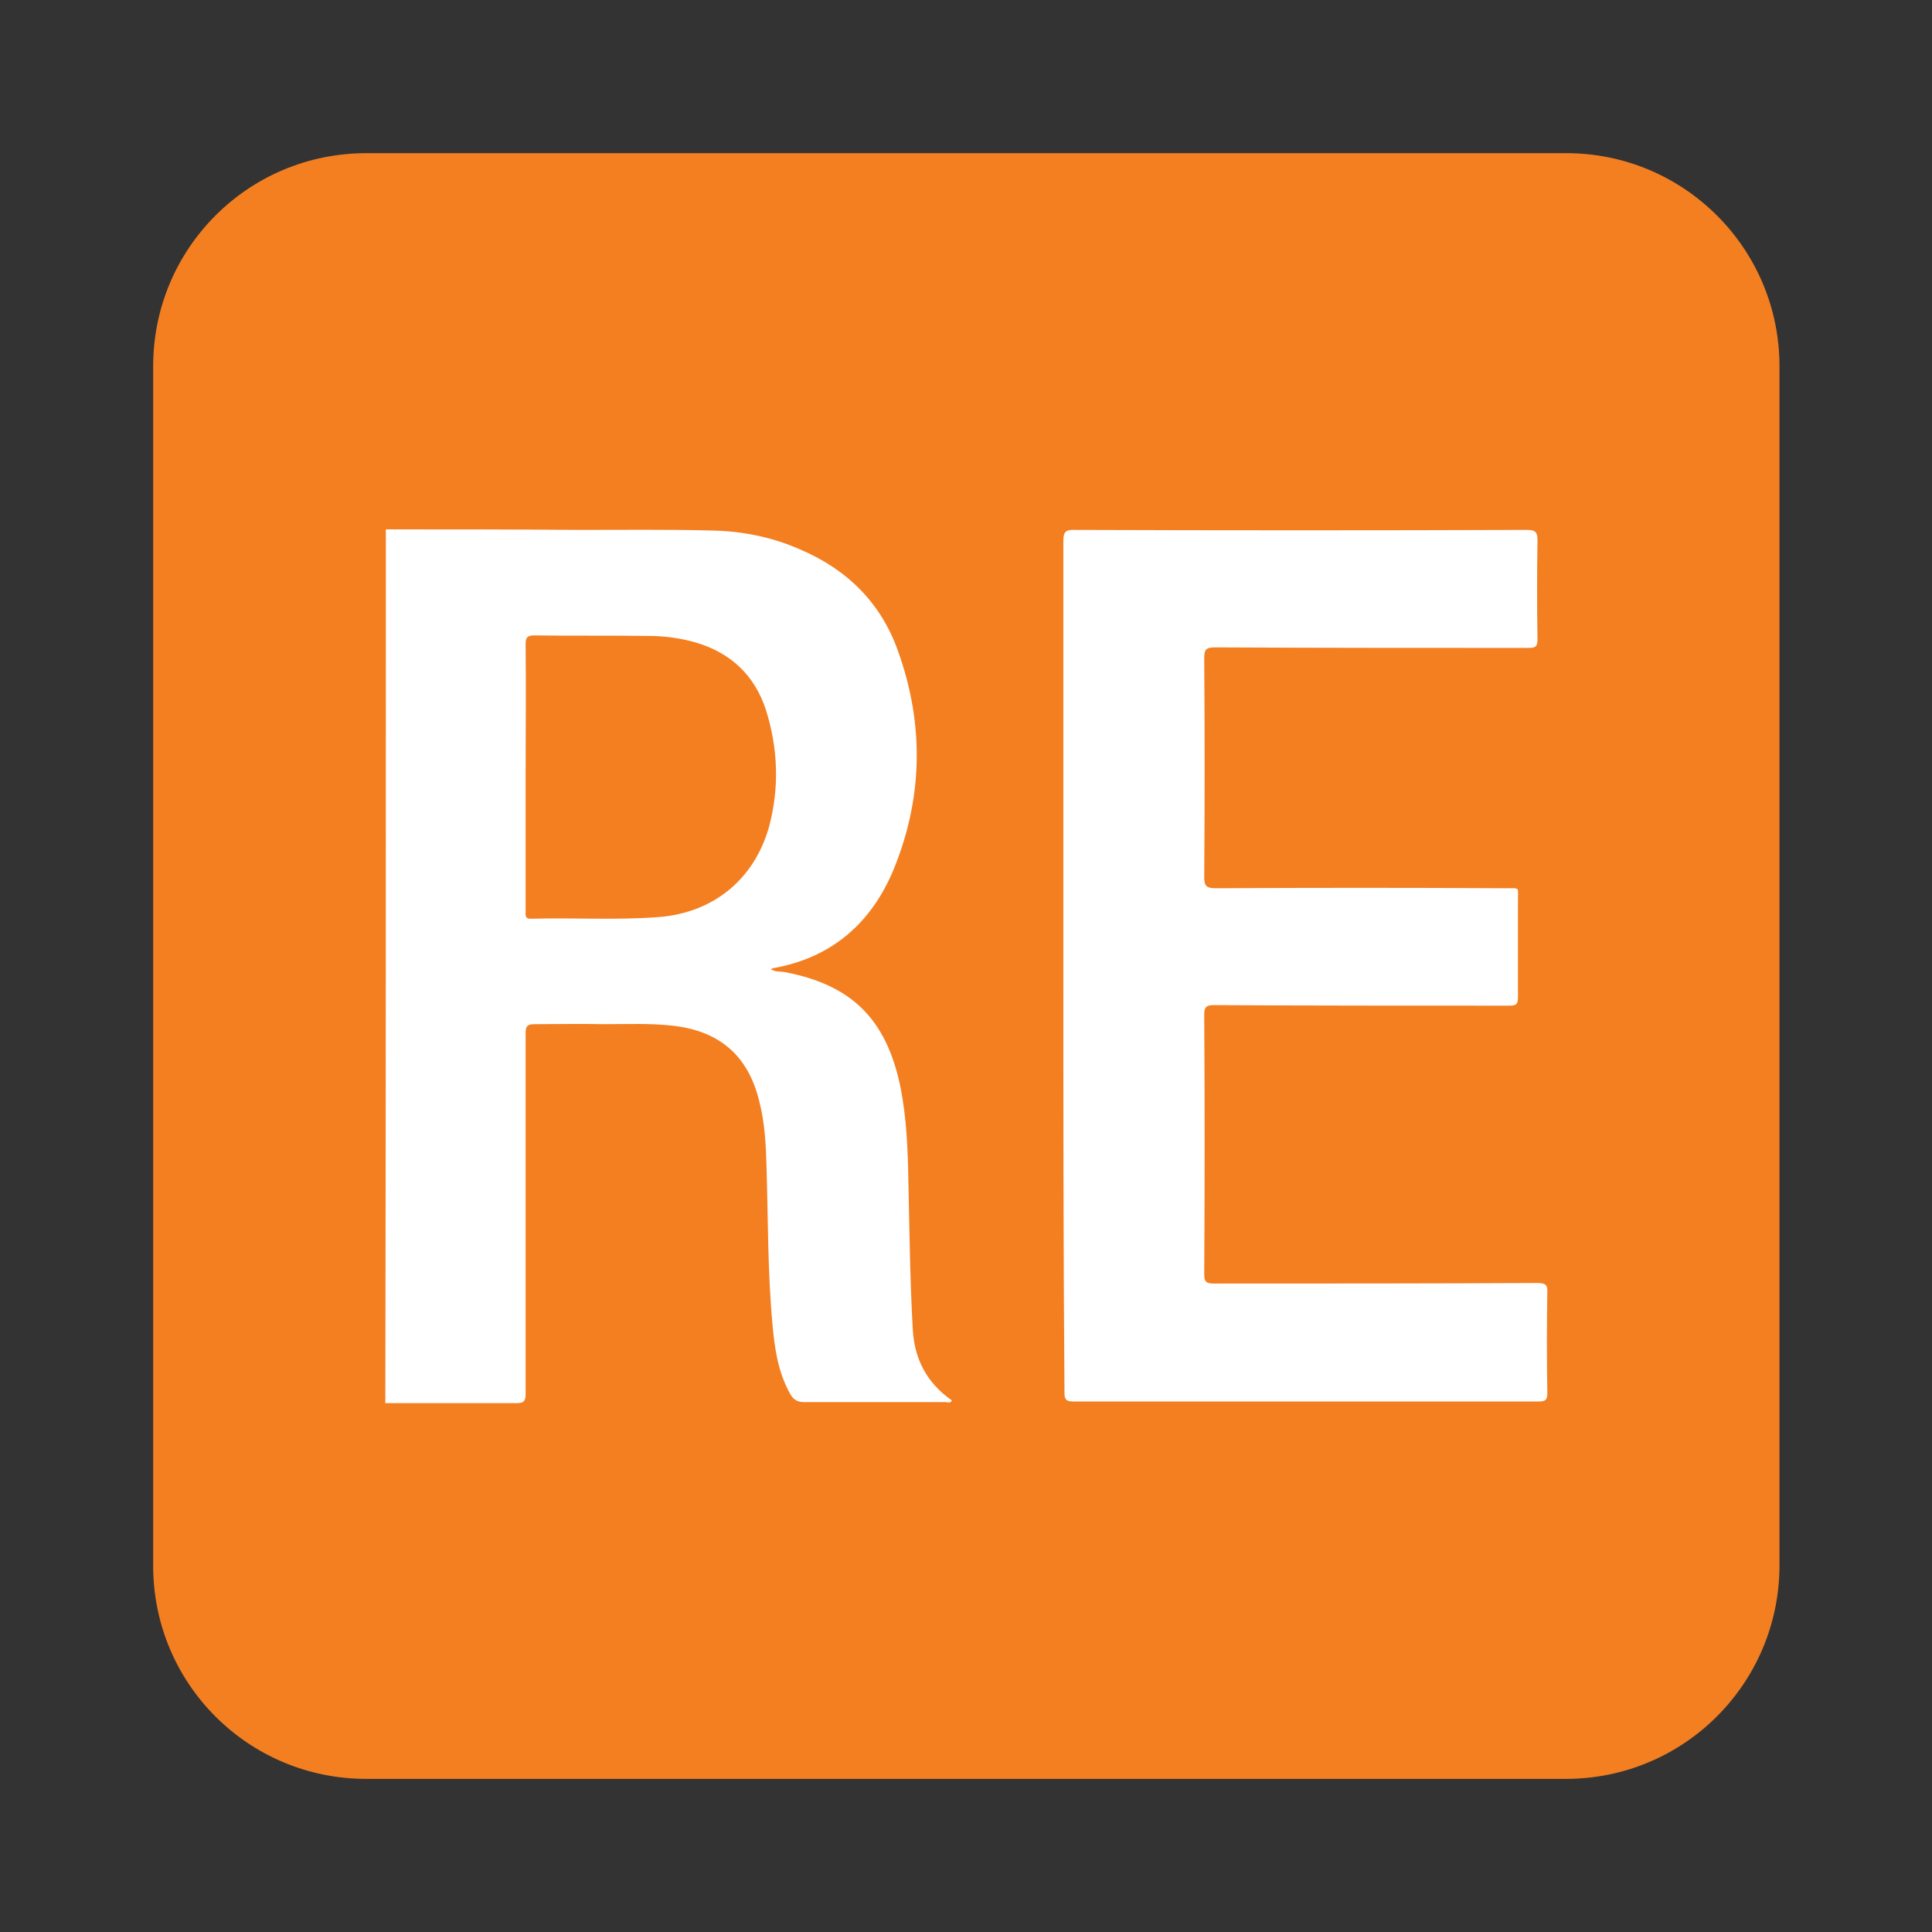
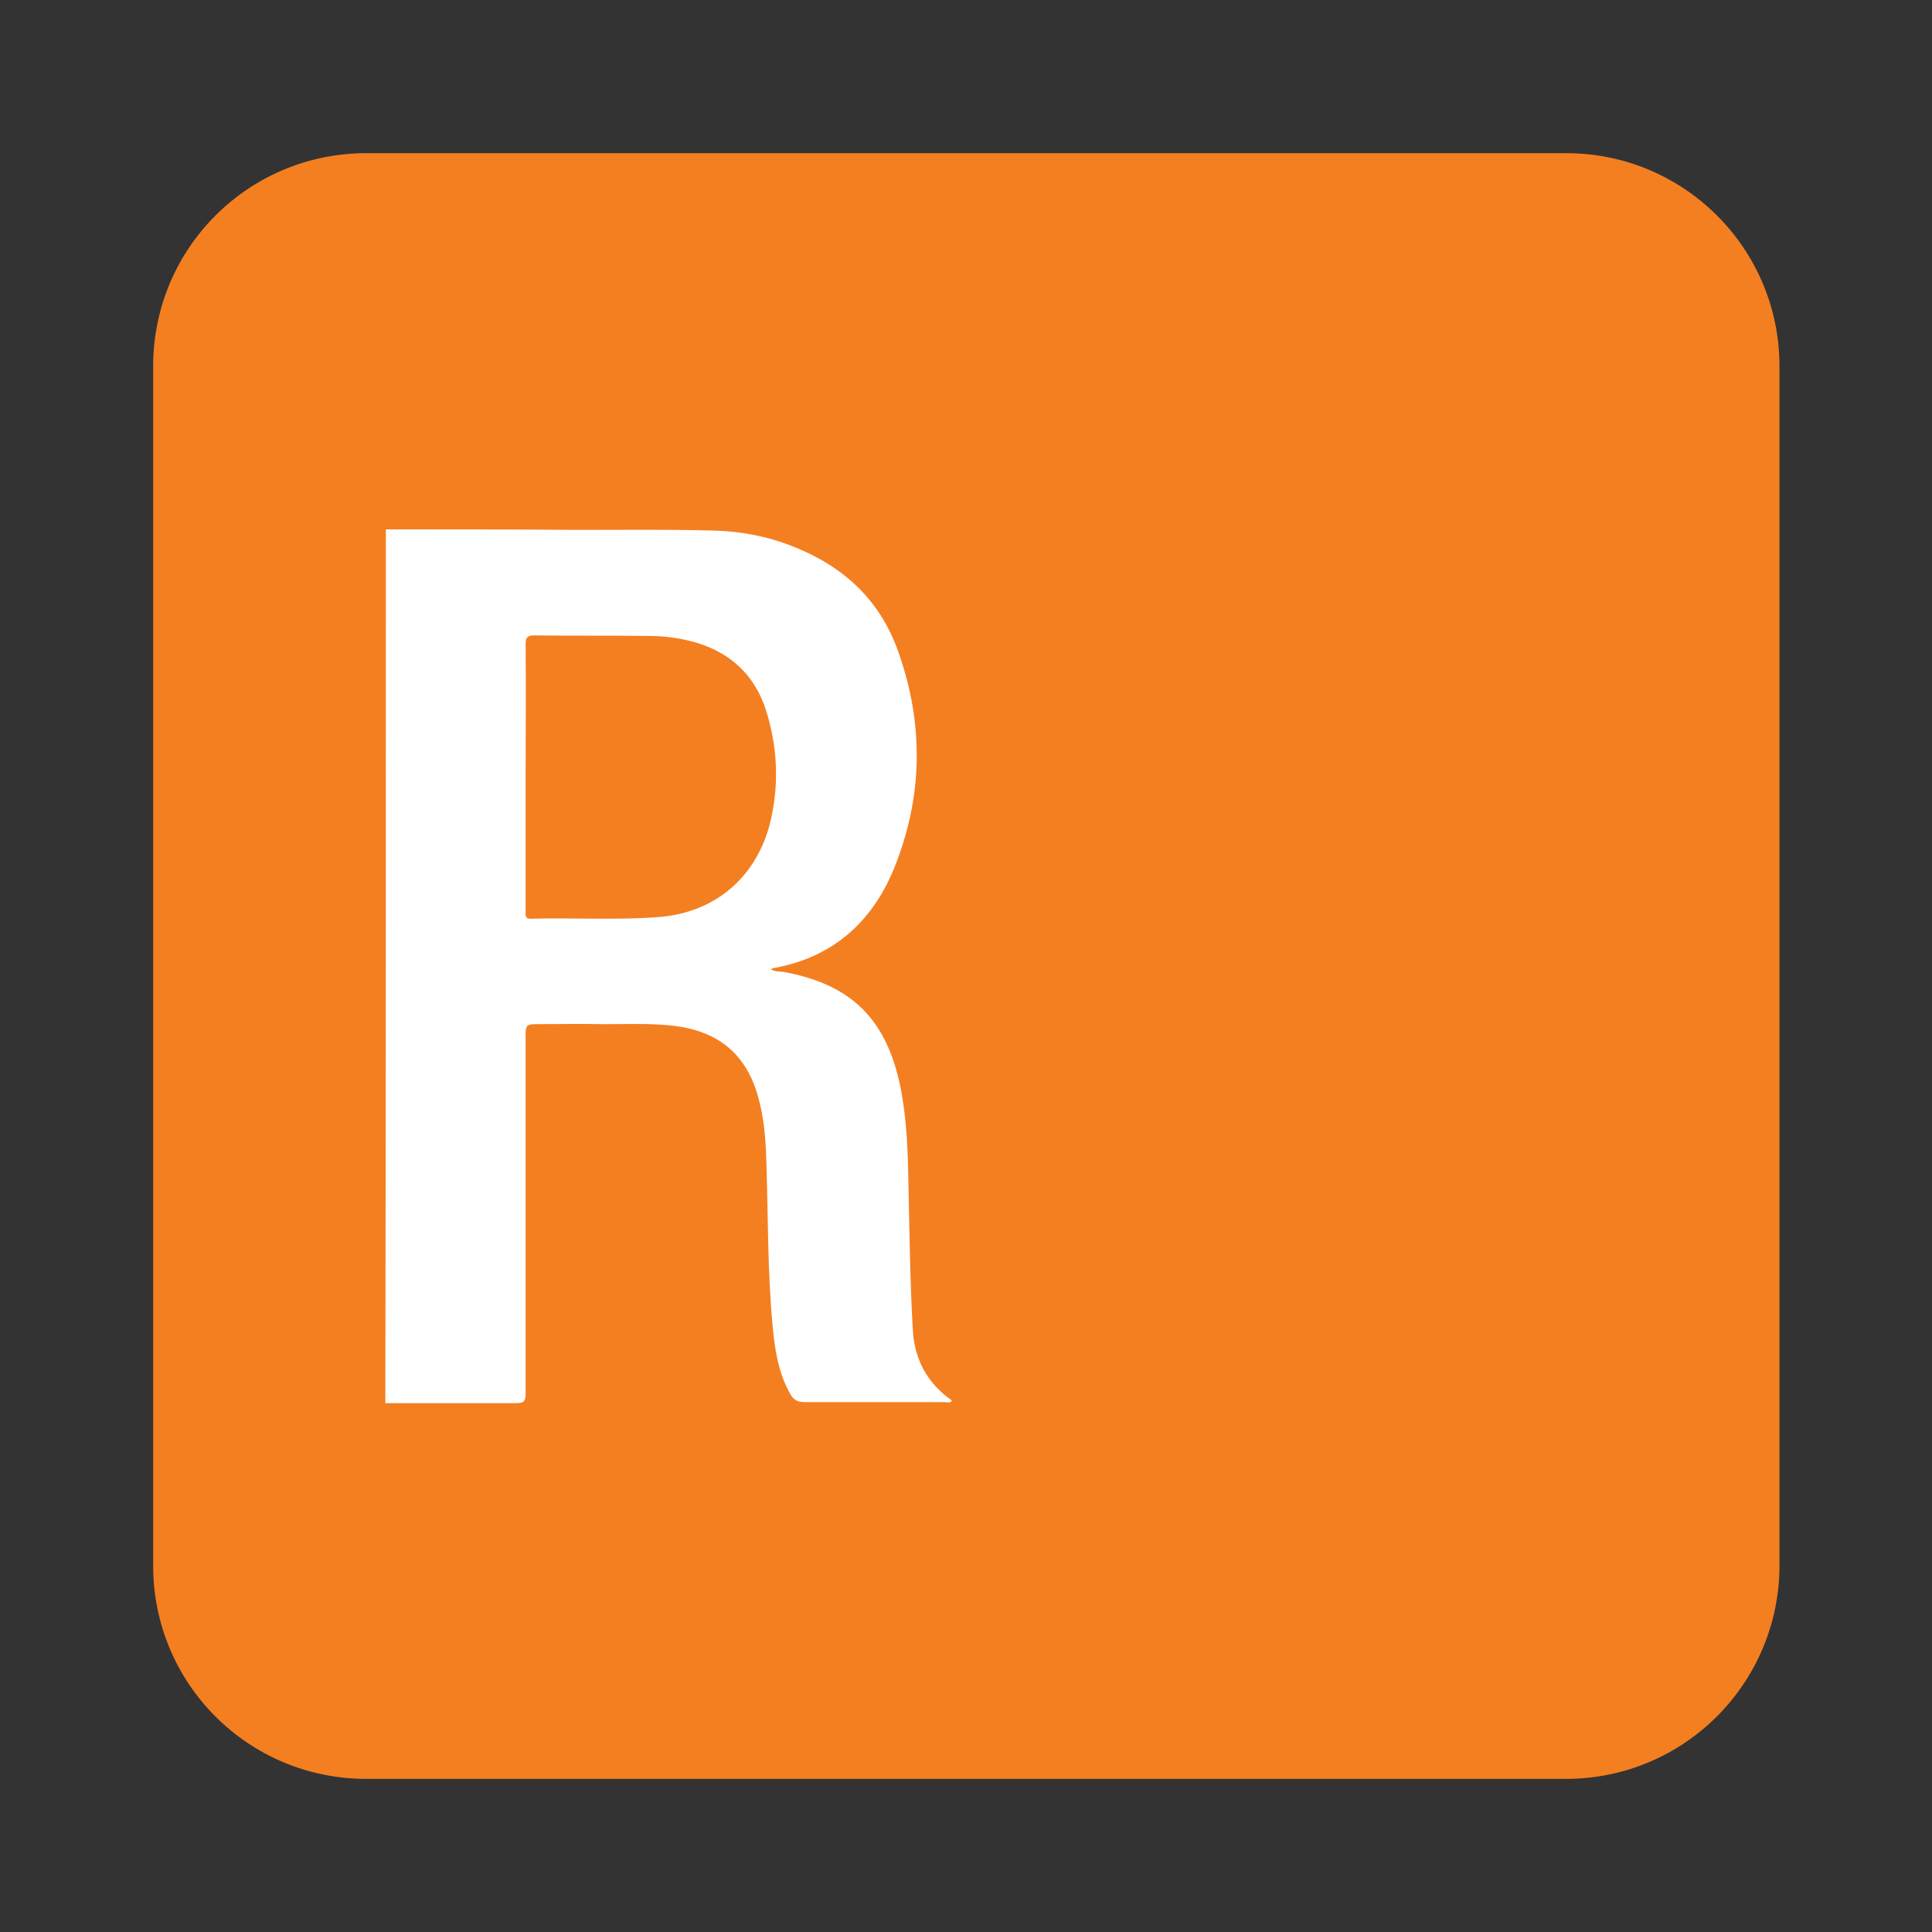
<svg xmlns="http://www.w3.org/2000/svg" width="36" height="36" viewBox="0 0 36 36" fill="none">
  <rect x="0" y="0" width="36" height="36" fill="#333333" stroke="none" />
  <path d="M29.176 33.147H6.826C4.627 33.147 2.854 31.374 2.854 29.176V6.825C2.854 4.627 4.627 2.854 6.826 2.854H29.186C31.375 2.854 33.158 4.627 33.158 6.825V29.186C33.148 31.374 31.375 33.147 29.176 33.147Z" fill="#F47F21" />
  <path d="M7.19 9.864C8.376 9.864 9.561 9.864 10.757 9.874C11.588 9.874 12.418 9.864 13.249 9.885C13.827 9.895 14.384 10.006 14.911 10.239C15.792 10.614 16.42 11.242 16.734 12.134C17.221 13.491 17.2 14.859 16.653 16.197C16.238 17.2 15.498 17.848 14.404 18.041C14.394 18.041 14.384 18.051 14.364 18.061C14.445 18.111 14.526 18.101 14.607 18.111C15.863 18.345 16.511 18.983 16.775 20.239C16.896 20.837 16.917 21.435 16.927 22.043C16.947 22.954 16.957 23.856 17.008 24.768C17.038 25.325 17.271 25.771 17.737 26.095C17.707 26.156 17.656 26.126 17.616 26.126C16.734 26.126 15.863 26.126 14.982 26.126C14.85 26.126 14.779 26.075 14.718 25.963C14.495 25.558 14.434 25.123 14.394 24.677C14.303 23.694 14.313 22.711 14.283 21.739C14.272 21.333 14.252 20.928 14.151 20.533C13.948 19.682 13.421 19.216 12.55 19.114C12.124 19.064 11.689 19.084 11.263 19.084C10.828 19.074 10.392 19.084 9.956 19.084C9.825 19.084 9.794 19.125 9.794 19.246C9.794 20.492 9.794 21.728 9.794 22.975C9.794 23.978 9.794 24.971 9.794 25.974C9.794 26.105 9.764 26.146 9.622 26.146C8.811 26.146 7.991 26.146 7.18 26.146C7.19 20.715 7.19 15.285 7.19 9.864ZM9.794 14.474C9.794 15.305 9.794 16.136 9.794 16.967C9.794 17.048 9.774 17.129 9.906 17.119C10.696 17.098 11.486 17.149 12.276 17.088C13.3 17.007 14.06 16.379 14.333 15.396C14.526 14.667 14.495 13.937 14.272 13.228C14.06 12.579 13.614 12.164 12.965 11.972C12.682 11.891 12.388 11.85 12.094 11.85C11.385 11.84 10.665 11.85 9.956 11.84C9.825 11.84 9.794 11.88 9.794 12.002C9.804 12.823 9.794 13.643 9.794 14.474Z" fill="white" />
-   <path d="M19.814 18C19.814 15.366 19.814 12.721 19.814 10.087C19.814 9.925 19.845 9.864 20.027 9.874C22.834 9.884 25.64 9.884 28.447 9.874C28.599 9.874 28.649 9.905 28.649 10.067C28.639 10.685 28.639 11.293 28.649 11.911C28.649 12.052 28.609 12.073 28.477 12.073C26.532 12.073 24.587 12.073 22.641 12.063C22.459 12.063 22.439 12.113 22.439 12.275C22.449 13.633 22.449 14.991 22.439 16.338C22.439 16.5 22.469 16.551 22.651 16.551C24.455 16.541 26.258 16.541 28.062 16.551C28.325 16.551 28.285 16.52 28.285 16.774C28.285 17.382 28.285 17.98 28.285 18.587C28.285 18.719 28.244 18.739 28.122 18.739C26.289 18.739 24.455 18.739 22.621 18.729C22.469 18.729 22.439 18.77 22.439 18.912C22.449 20.523 22.449 22.133 22.439 23.744C22.439 23.886 22.479 23.917 22.621 23.917C24.627 23.917 26.633 23.917 28.649 23.907C28.791 23.907 28.842 23.937 28.832 24.089C28.822 24.707 28.822 25.335 28.832 25.953C28.832 26.085 28.801 26.115 28.669 26.115C25.782 26.115 22.884 26.115 19.997 26.115C19.835 26.115 19.835 26.044 19.835 25.923C19.814 23.288 19.814 20.644 19.814 18Z" fill="white" />
</svg>